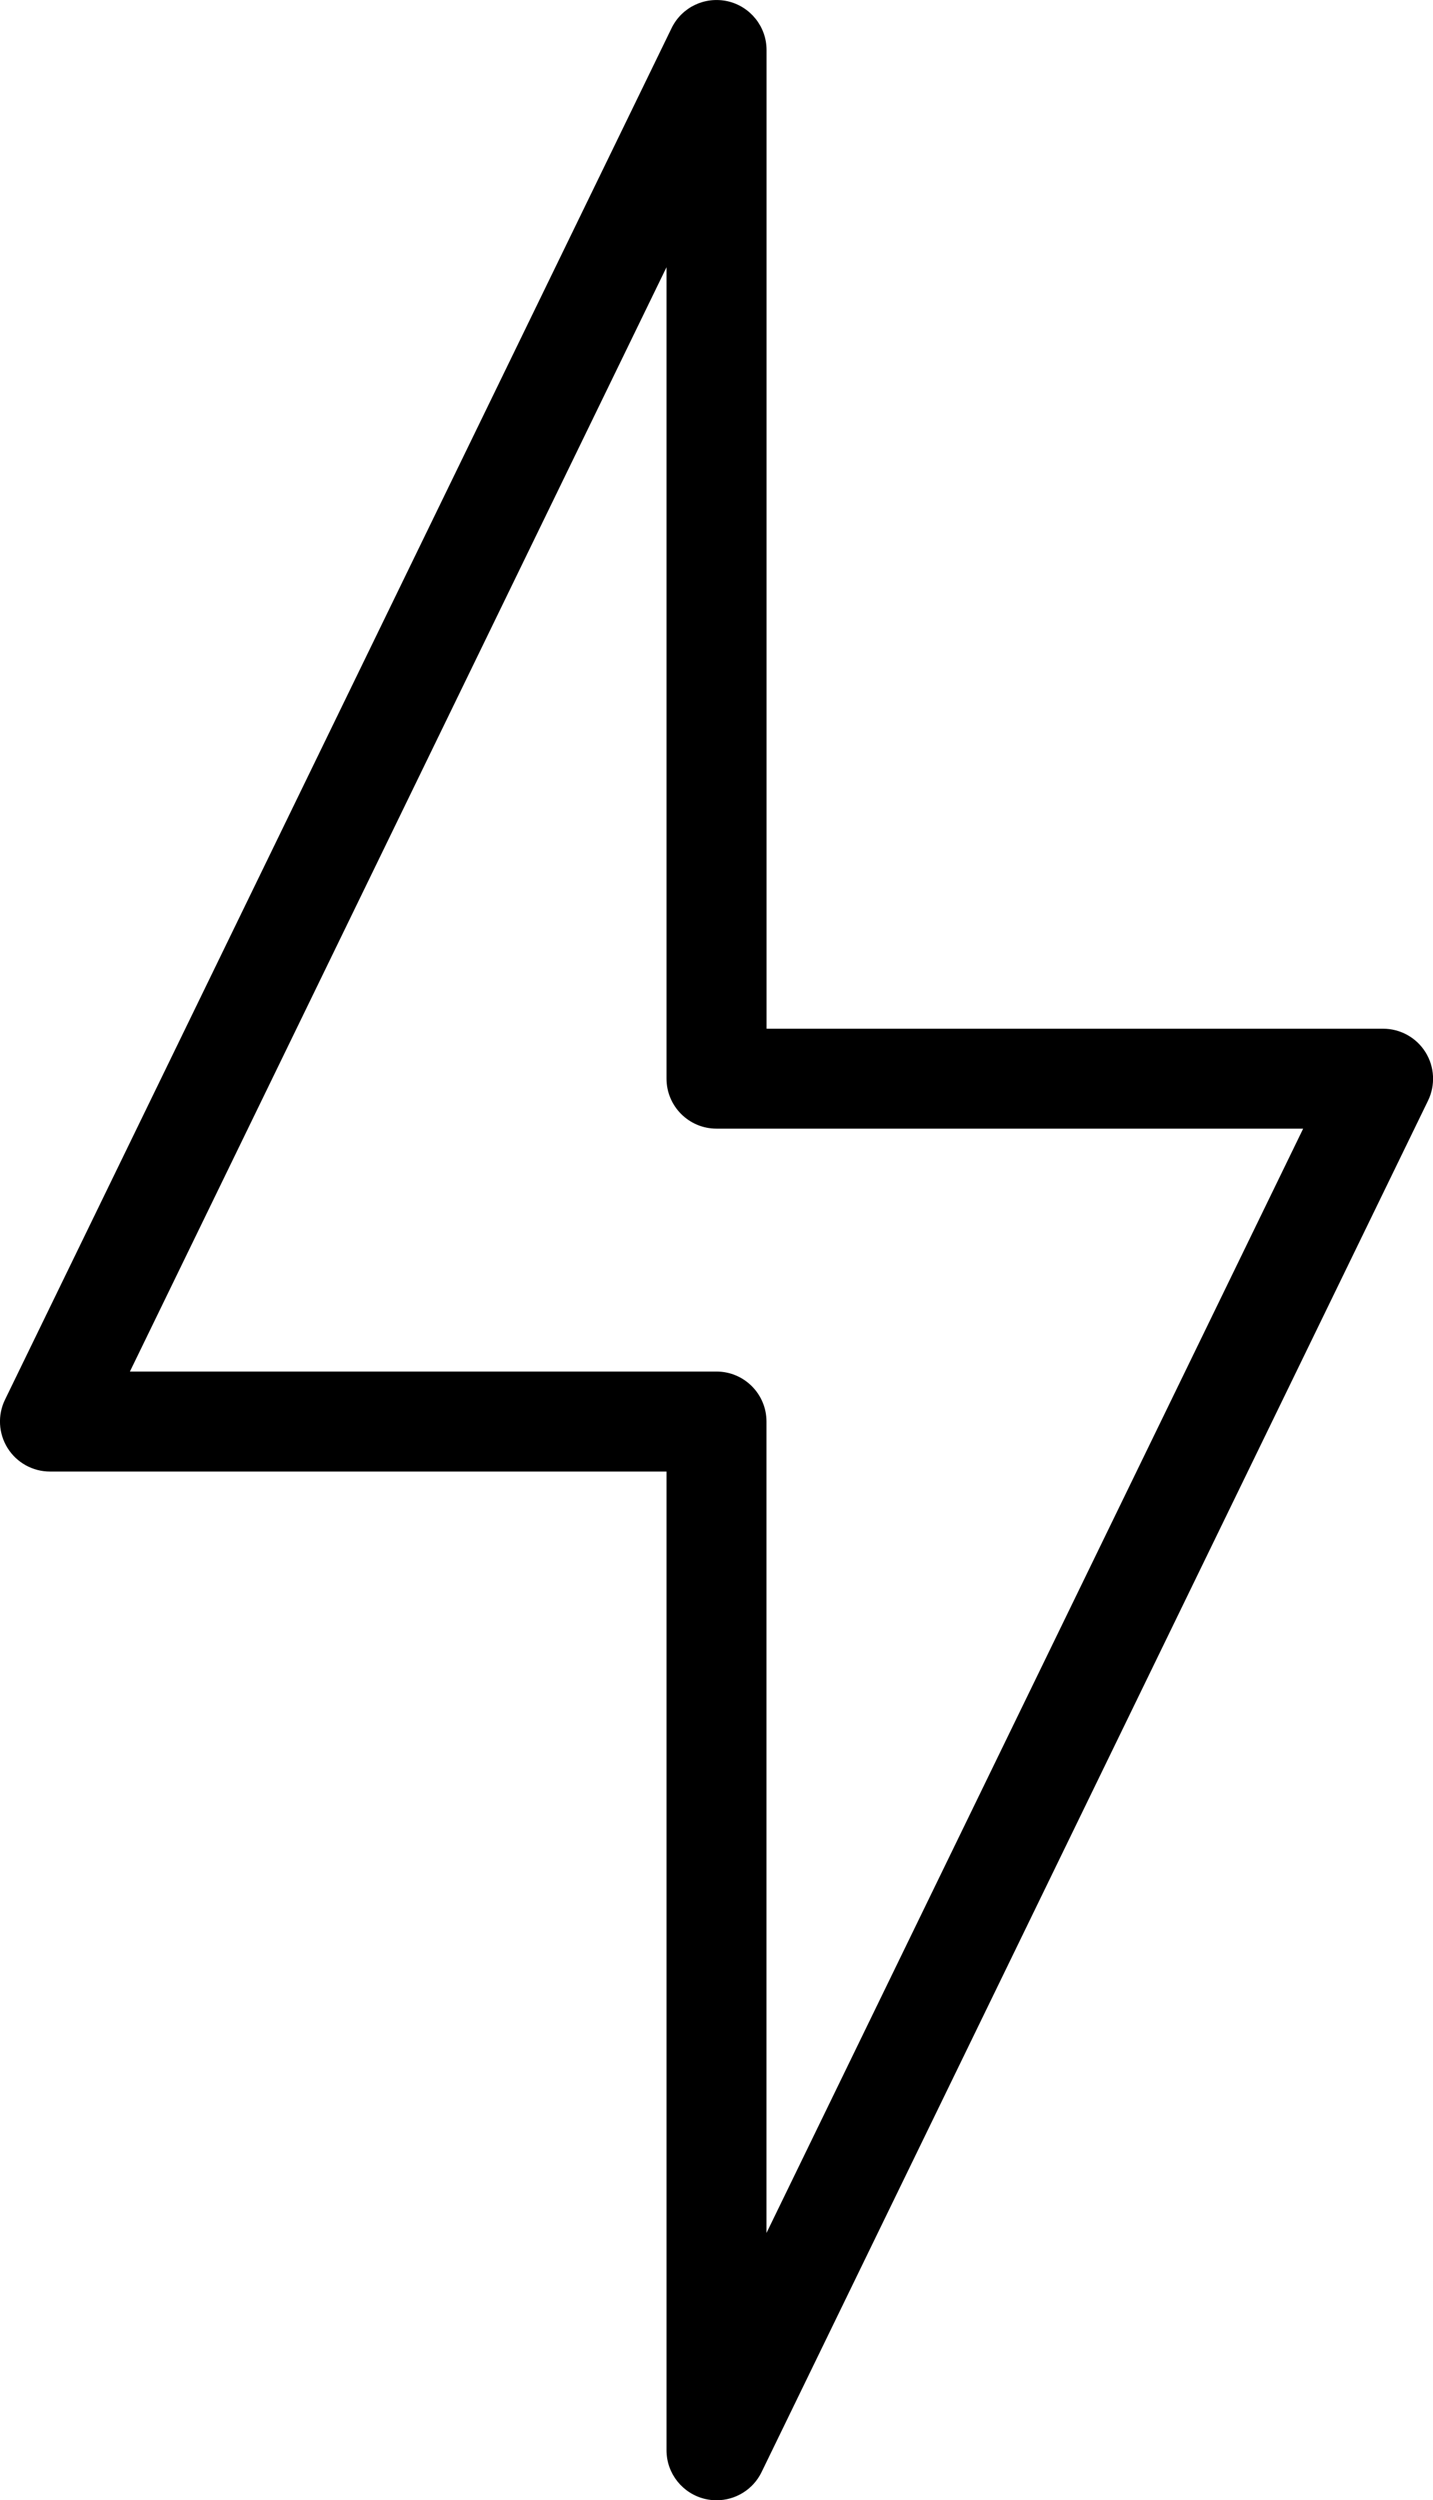
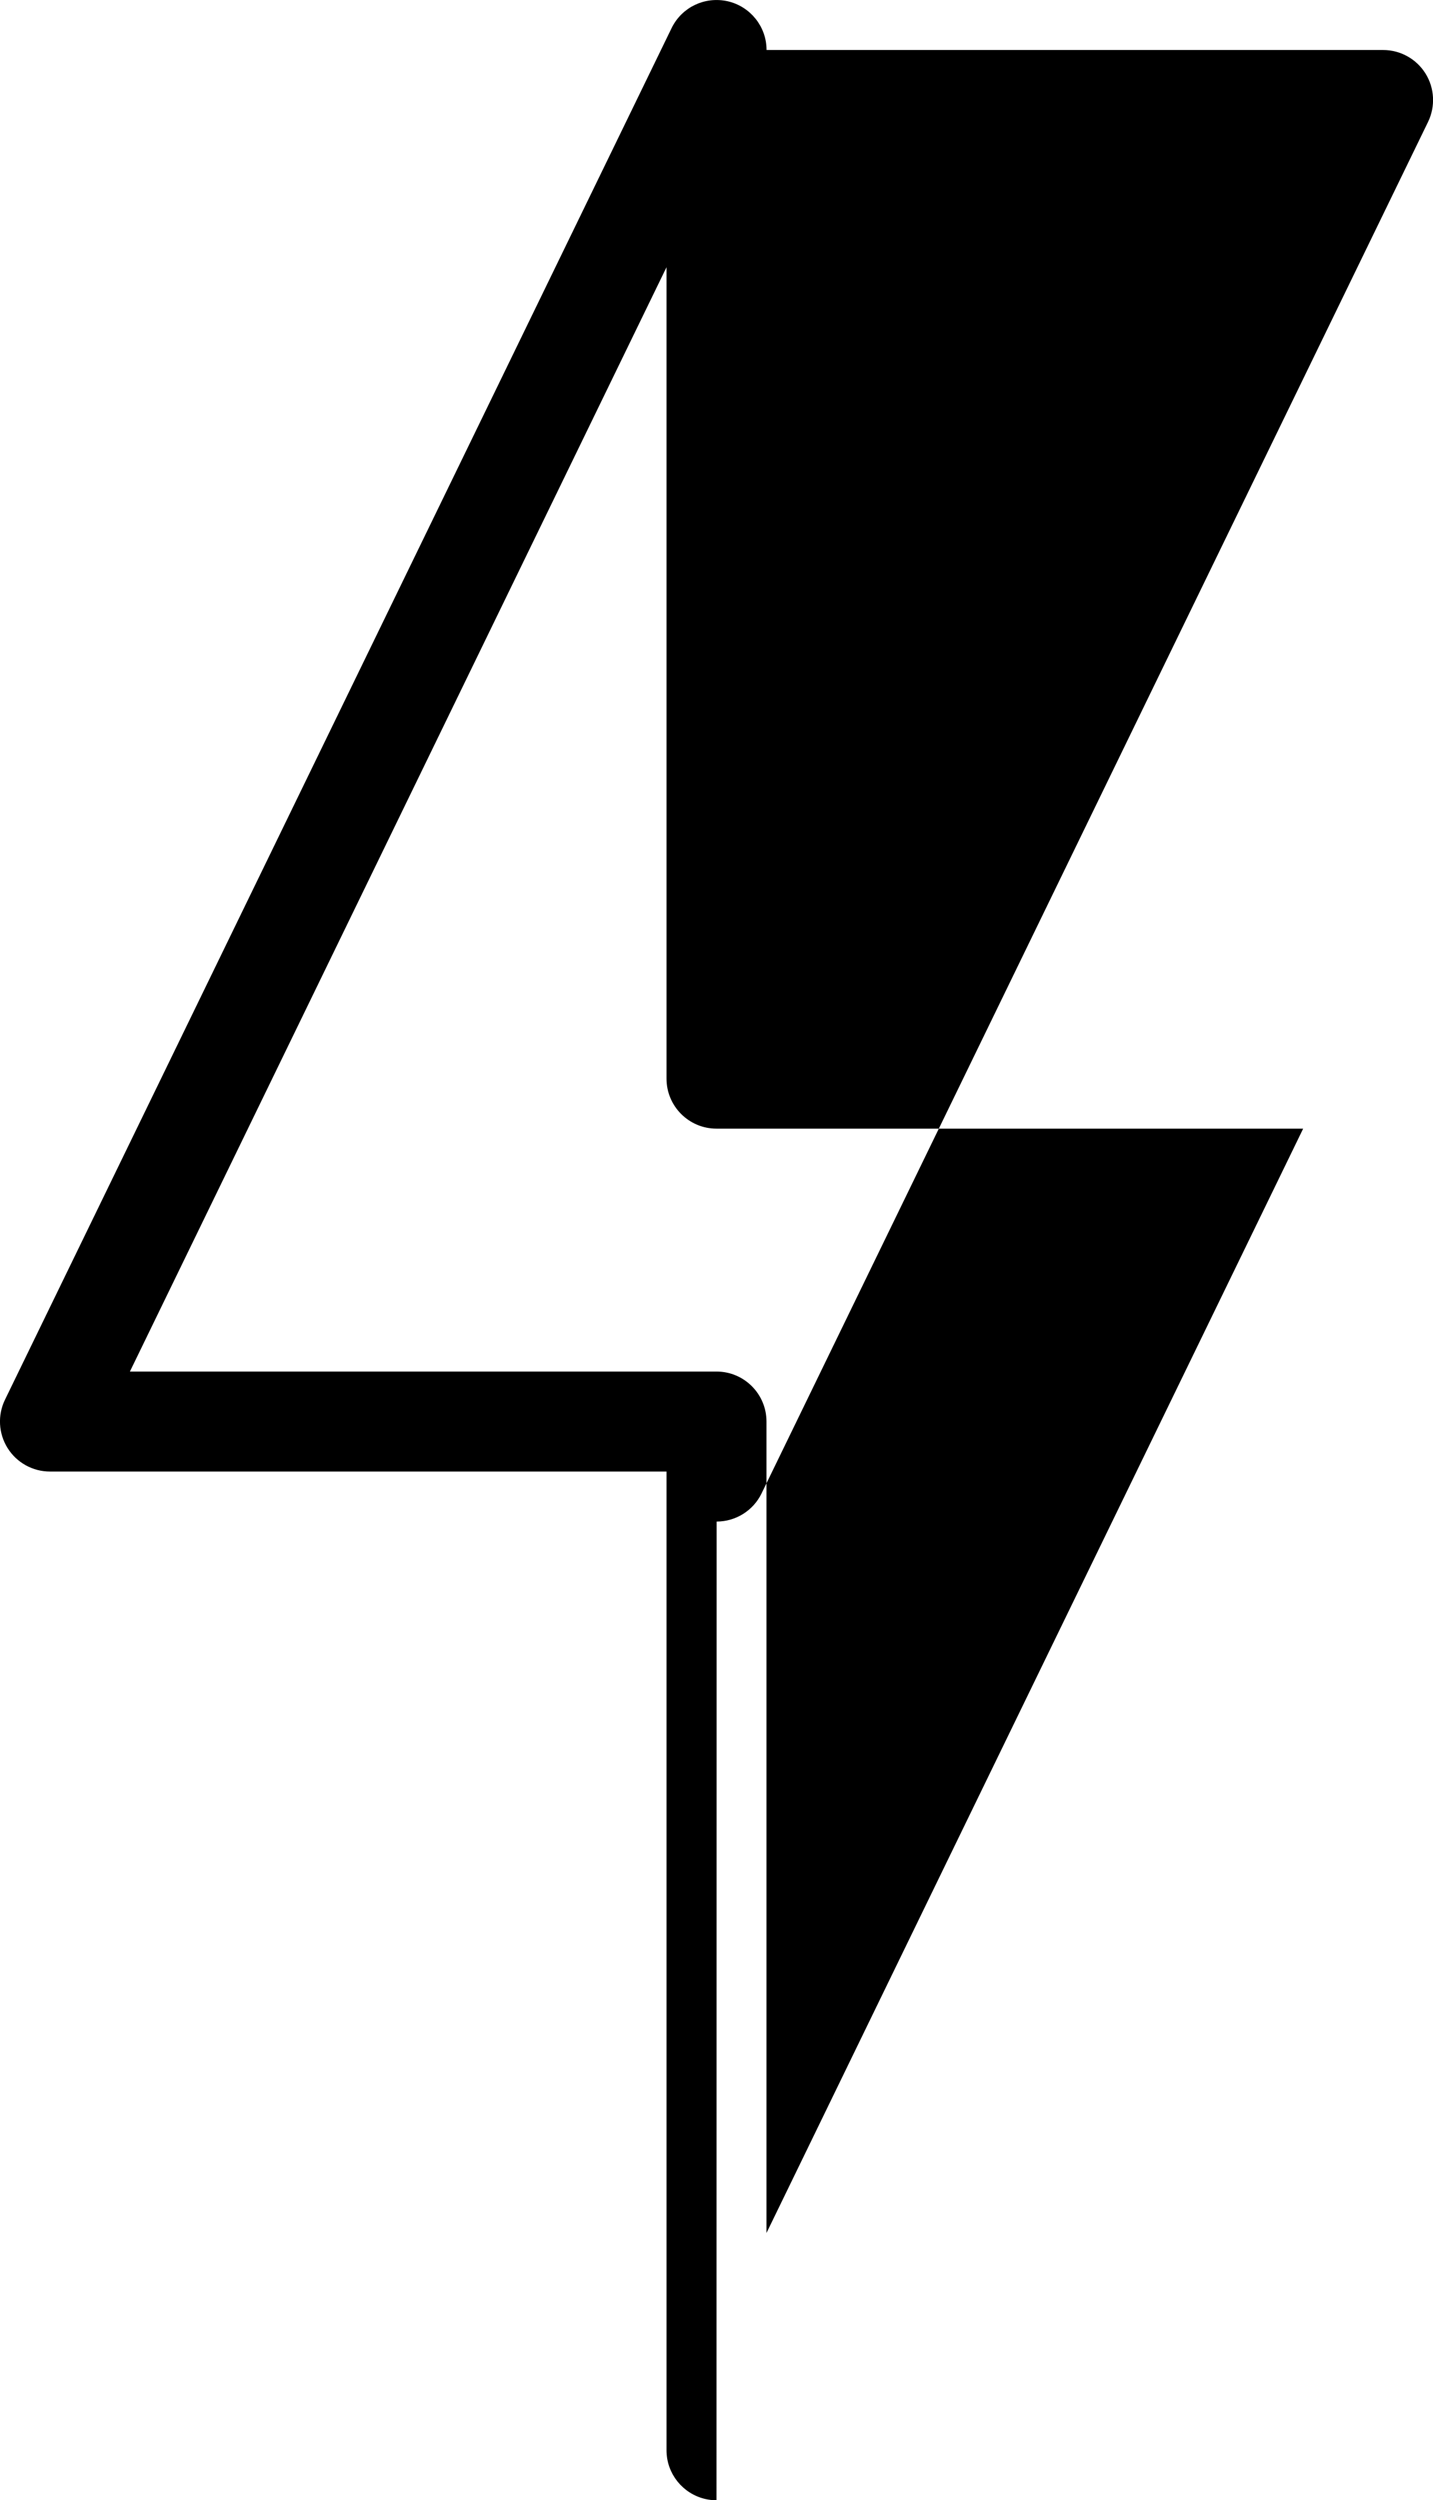
<svg xmlns="http://www.w3.org/2000/svg" id="Brain_Boost_" data-name="Brain Boost " viewBox="0 0 21.5 37.5">
-   <path d="m10.75,37.5c-.056,0-.112-.006-.168-.019-.34-.079-.582-.381-.582-.731v-14.679H.75c-.258,0-.499-.133-.636-.352-.137-.219-.152-.494-.039-.726L10.076.422c.153-.314.498-.48.843-.403.34.079.582.381.582.731v14.679h9.25c.259,0,.499.133.636.352.137.219.151.494.039.726l-10,20.571c-.127.262-.392.422-.674.422ZM1.949,20.571h8.801c.414,0,.75.336.75.75v12.17l8.052-16.563h-8.802c-.414,0-.75-.336-.75-.75V4.008L1.949,20.571Z" />
+   <path d="m10.75,37.5c-.056,0-.112-.006-.168-.019-.34-.079-.582-.381-.582-.731v-14.679H.75c-.258,0-.499-.133-.636-.352-.137-.219-.152-.494-.039-.726L10.076.422c.153-.314.498-.48.843-.403.34.079.582.381.582.731h9.25c.259,0,.499.133.636.352.137.219.151.494.039.726l-10,20.571c-.127.262-.392.422-.674.422ZM1.949,20.571h8.801c.414,0,.75.336.75.75v12.17l8.052-16.563h-8.802c-.414,0-.75-.336-.75-.75V4.008L1.949,20.571Z" />
</svg>